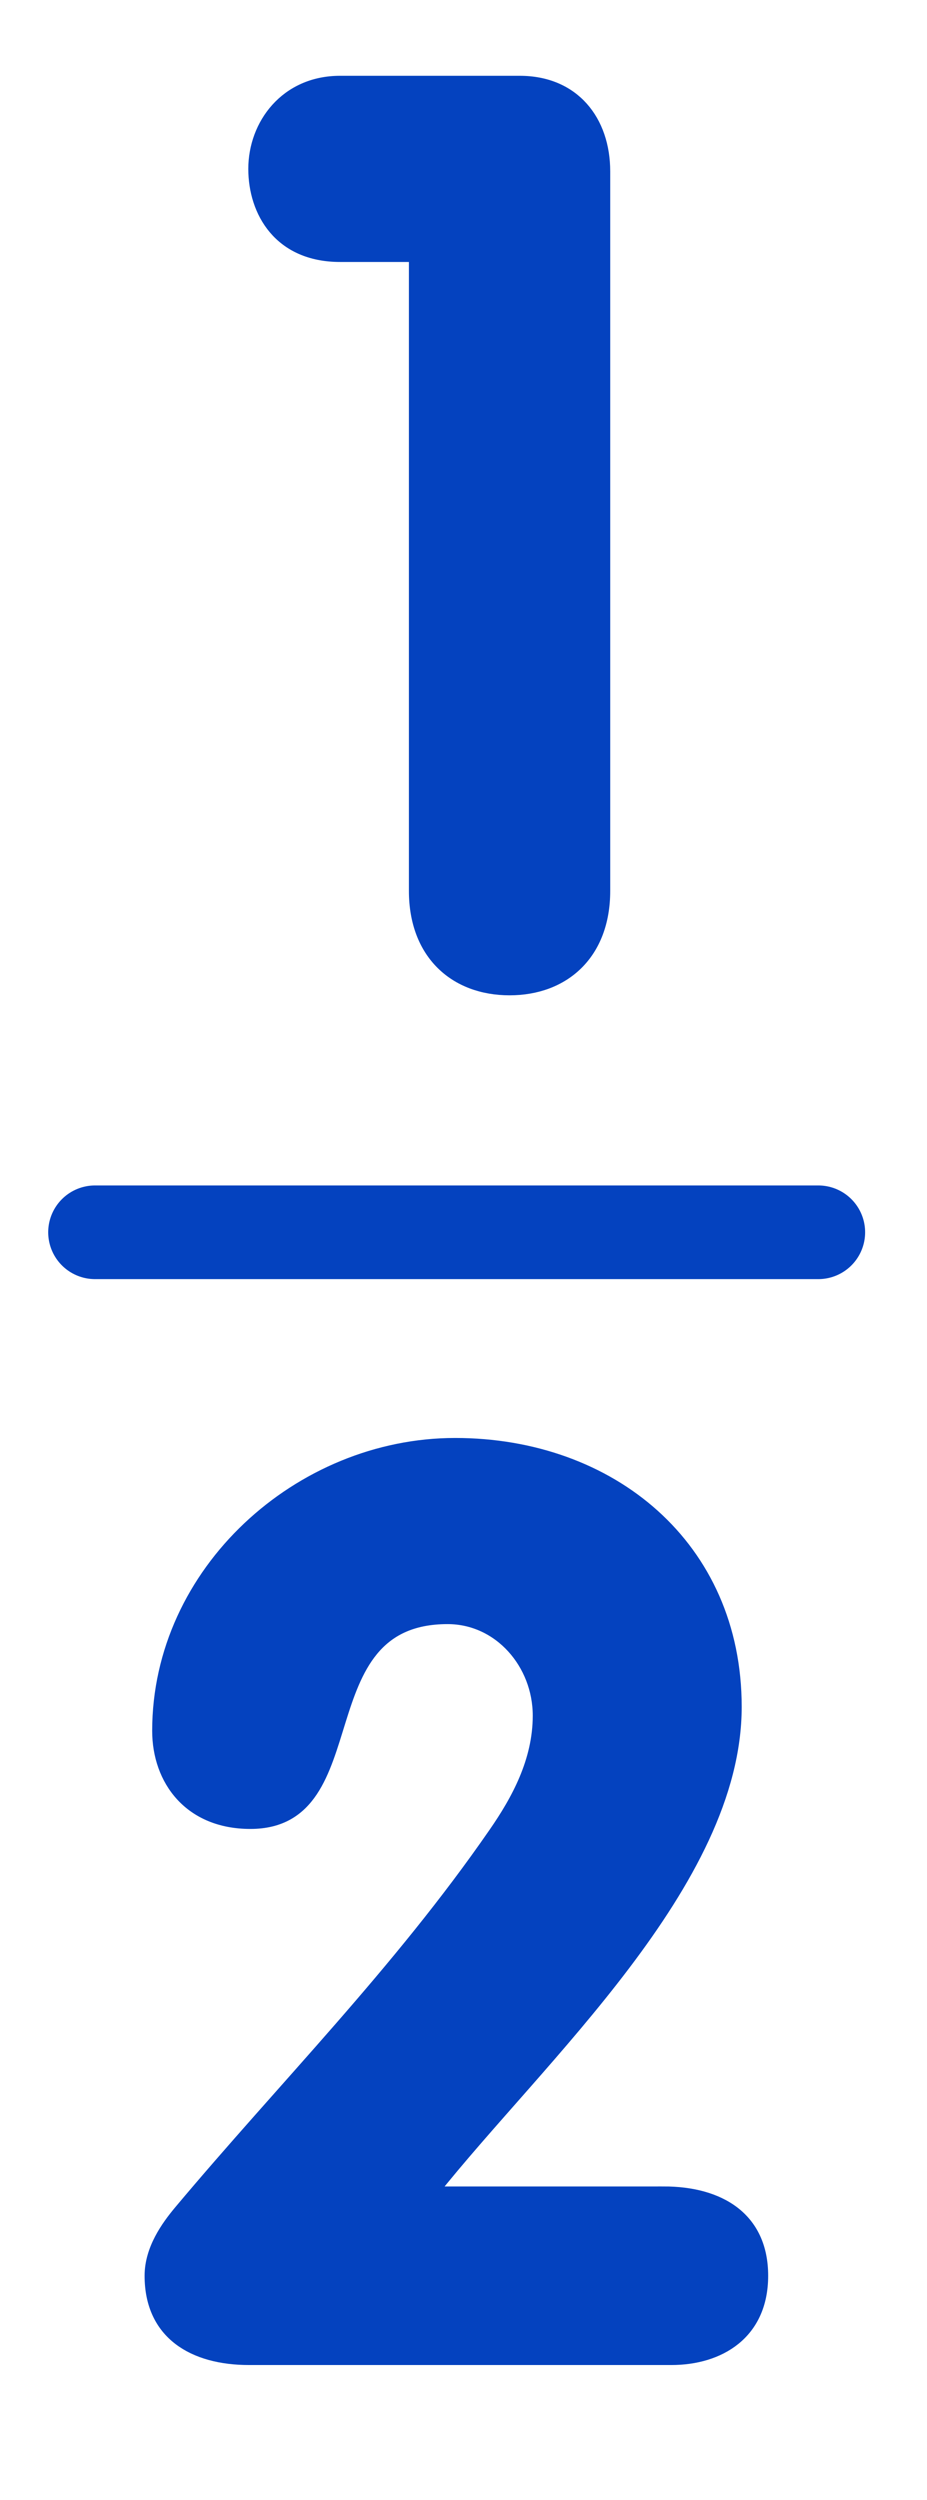
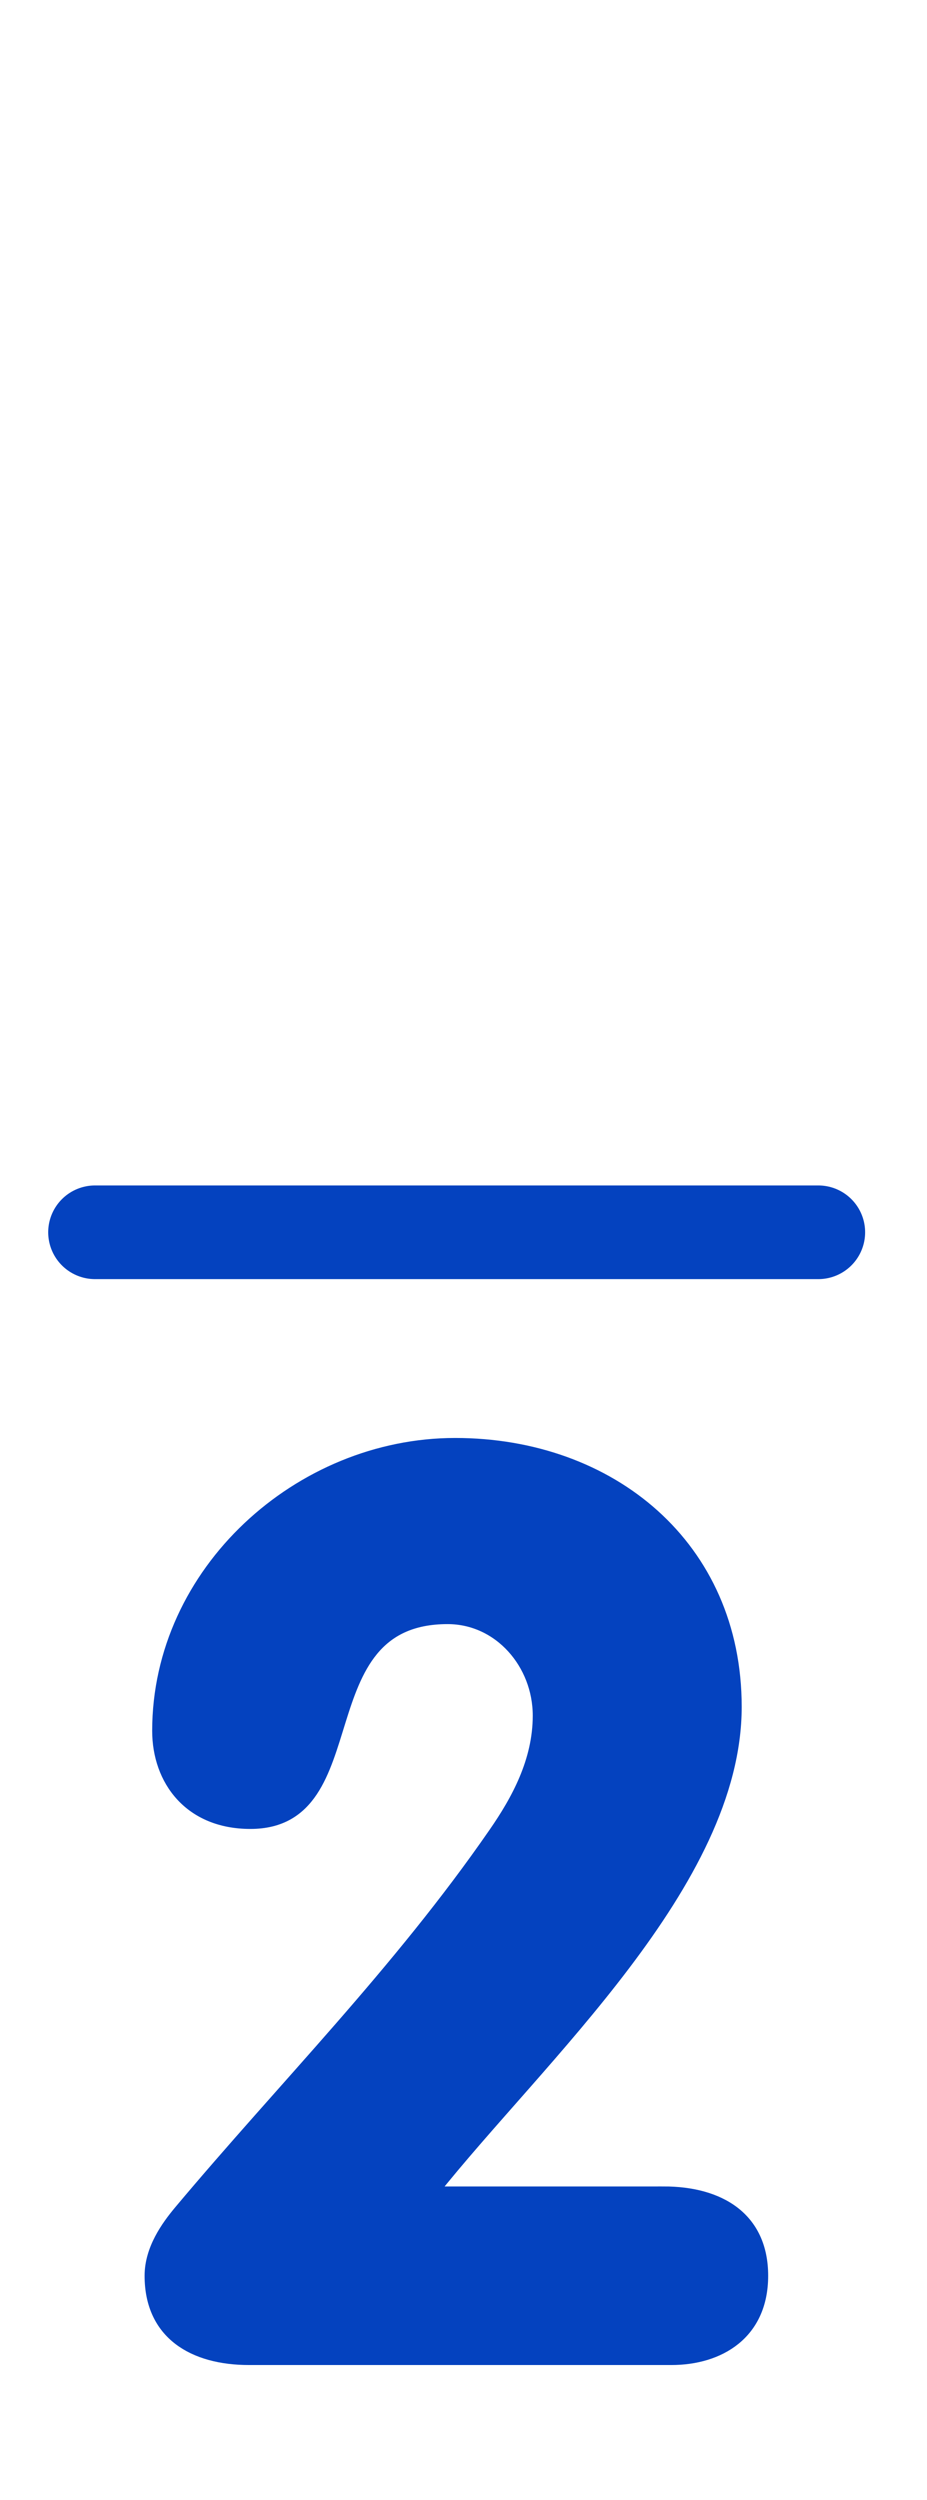
<svg xmlns="http://www.w3.org/2000/svg" version="1.1" id="Layer_1" x="0px" y="0px" width="19.791px" height="53.375px" viewBox="0 0 19.791 53.375" style="enable-background:new 0 0 19.791 53.375;" xml:space="preserve">
  <g>
-     <path style="fill:#0442BF;stroke:#0442BF;stroke-width:0.25;stroke-miterlimit:10;" d="M8.854,5.468H7.261   c-1.295,0-1.835-0.945-1.835-1.863c0-0.945,0.675-1.862,1.835-1.862h3.833c1.161,0,1.809,0.836,1.809,1.917v15.359   c0,1.35-0.864,2.105-2.024,2.105s-2.024-0.756-2.024-2.105V5.468z" />
-   </g>
+     </g>
  <g>
    <path style="fill:#0442BF;stroke:#0442BF;stroke-width:0.25;stroke-miterlimit:10;" d="M14.17,46.803   c1.188,0,2.105,0.54,2.105,1.782c0,1.241-0.918,1.781-1.943,1.781H5.317c-1.188,0-2.105-0.54-2.105-1.781   c0-0.567,0.351-1.053,0.621-1.377c2.24-2.672,4.67-5.102,6.721-8.071c0.486-0.701,0.945-1.538,0.945-2.51   c0-1.107-0.837-2.079-1.943-2.079c-3.104,0-1.62,4.373-4.211,4.373c-1.296,0-1.971-0.917-1.971-1.97   c0-3.401,3.023-6.127,6.343-6.127c3.32,0,5.993,2.187,5.993,5.615c0,3.751-4.184,7.477-6.479,10.365H14.17z" />
  </g>
  <line style="fill:none;stroke:#0442BF;stroke-width:2;stroke-linecap:round;stroke-miterlimit:10;" x1="2.029" y1="26.308" x2="17.47" y2="26.308" />
</svg>